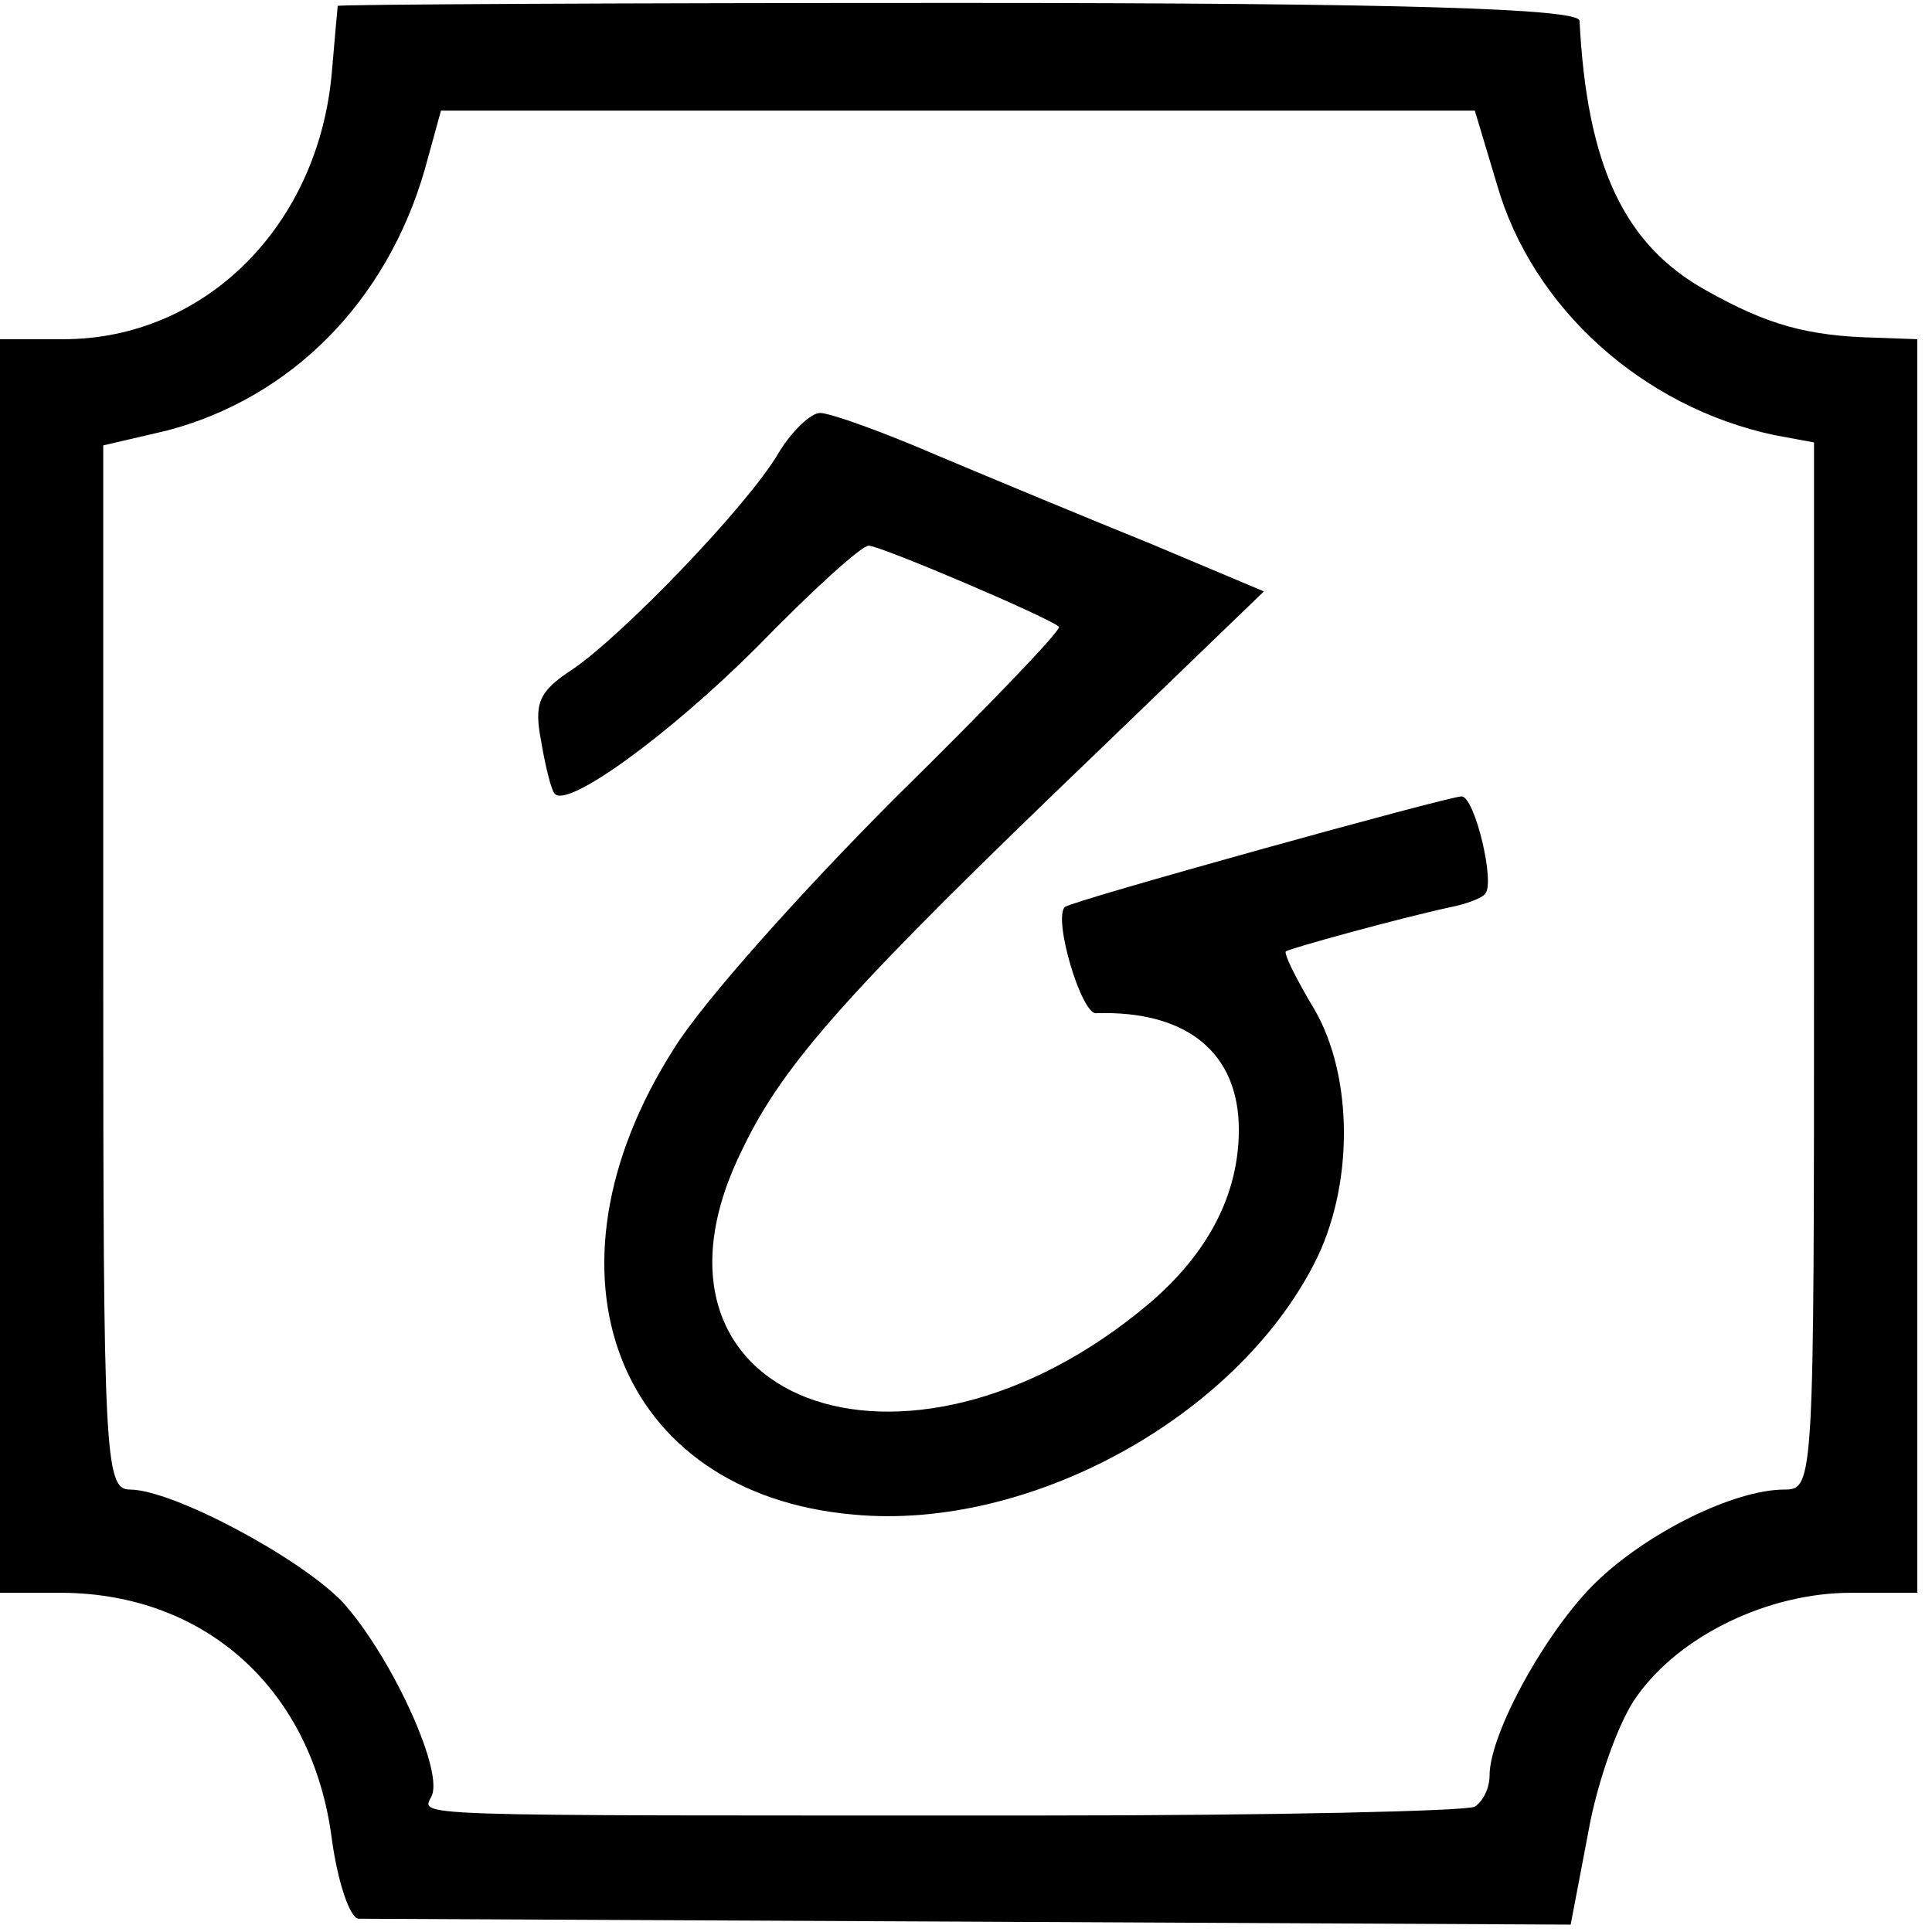
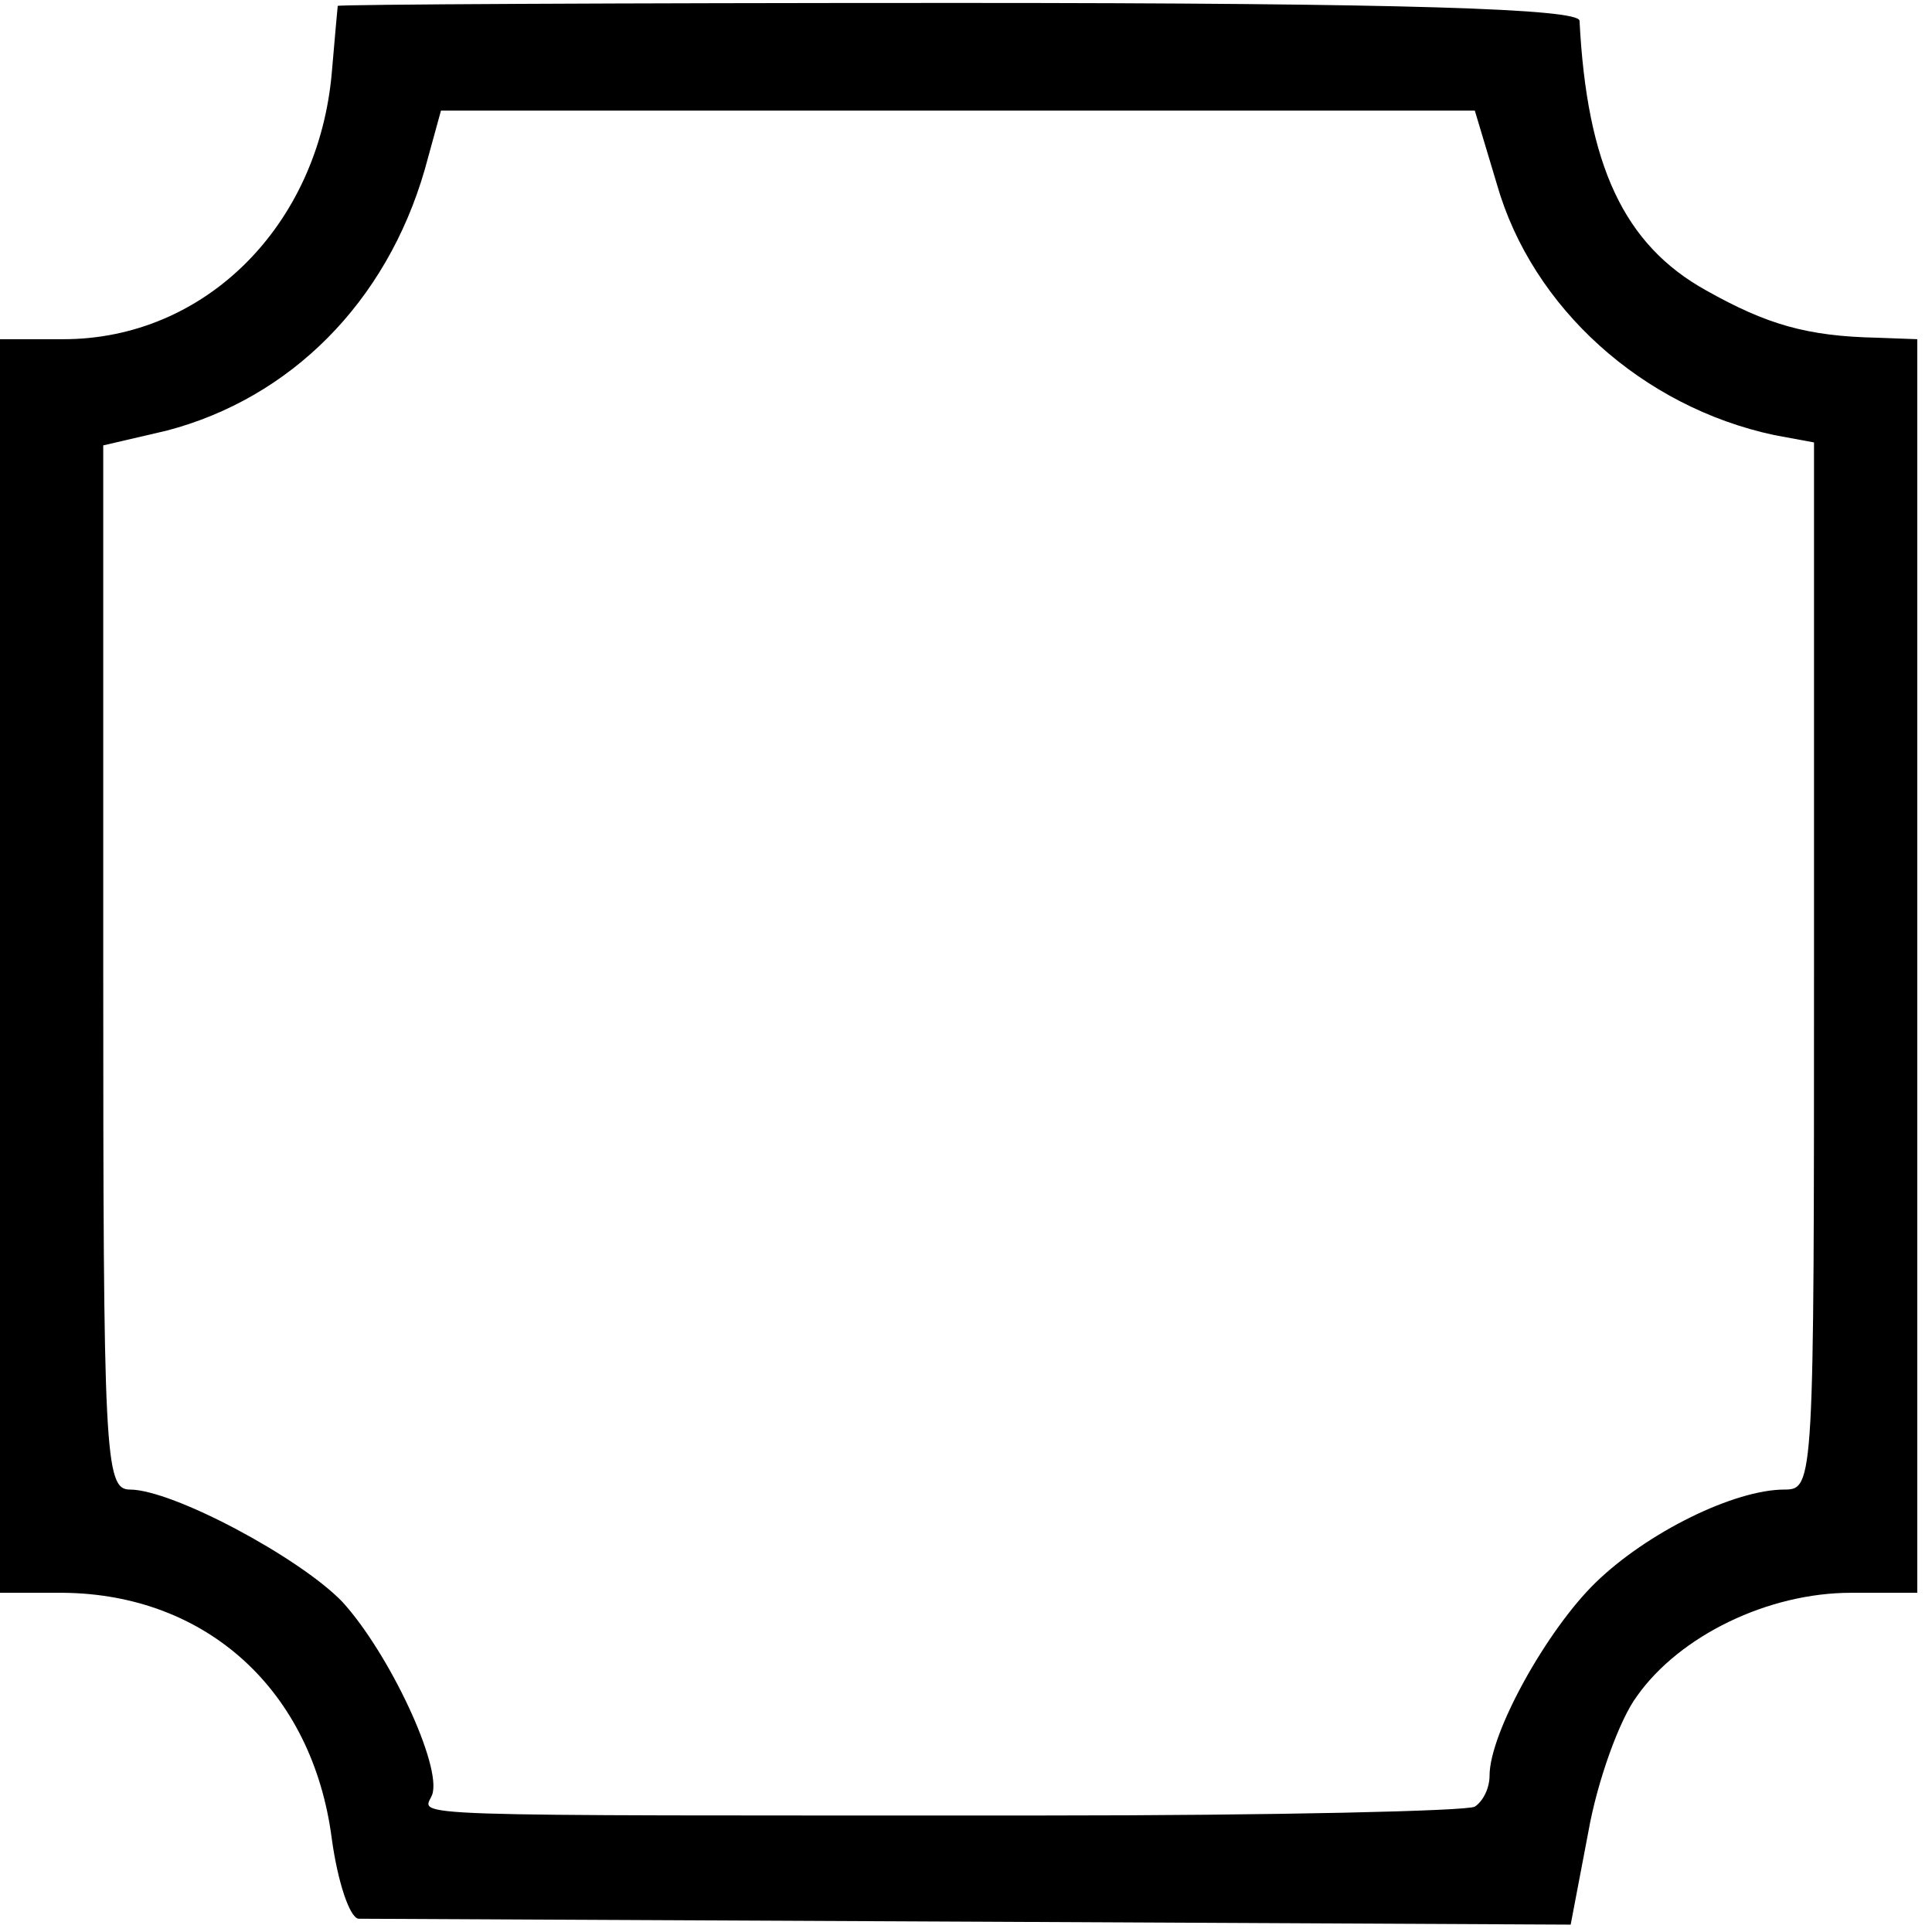
<svg xmlns="http://www.w3.org/2000/svg" version="1.0" width="131pt" height="131pt" viewBox="0 0 131 131" preserveAspectRatio="xMidYMid meet">
  <g transform="translate(0,131) scale(0.1,-0.1)" fill="#000000" stroke="none">
    <path d="M229 1306 c0 0 -2 -21 -4 -45 -9 -104 -86 -181 -182 -181 l-43 0 0 -425 0 -425 43 0 c97 -1 169 -66 182 -167 4 -29 12 -53 18 -54 7 0 194 -1 417 -2 l405 -2 12 63 c6 34 21 76 33 92 29 41 89 70 145 70 l45 0 0 425 0 425 -27 1 c-48 1 -75 9 -116 32 -56 31 -81 85 -86 183 -1 8 -117 12 -421 12 -231 0 -420 -1 -421 -2z m786 -121 c24 -84 99 -151 188 -170 l27 -5 0 -355 c0 -350 0 -355 -20 -355 -34 0 -93 -29 -128 -63 -33 -32 -72 -102 -72 -131 0 -8 -4 -17 -10 -21 -5 -3 -136 -6 -292 -6 -449 0 -421 -1 -415 14 7 19 -29 96 -61 131 -29 30 -115 76 -144 76 -17 0 -18 24 -18 354 l0 354 43 10 c84 22 149 87 175 177 l11 40 351 0 350 0 15 -50z" />
-     <path d="M528 1003 c-21 -36 -106 -124 -140 -147 -23 -15 -26 -23 -21 -49 3 -18 7 -33 9 -35 8 -11 78 40 137 99 37 38 71 69 76 69 8 0 123 -49 129 -55 2 -2 -48 -54 -111 -116 -63 -63 -131 -139 -150 -170 -97 -152 -39 -302 122 -316 118 -11 258 65 312 170 27 52 27 127 0 173 -12 20 -21 38 -19 39 3 2 75 22 112 30 10 2 21 6 23 9 7 7 -7 66 -16 66 -9 0 -265 -71 -269 -75 -8 -8 11 -72 21 -72 62 2 97 -27 97 -79 0 -44 -21 -84 -61 -118 -166 -140 -361 -65 -275 106 28 58 73 108 242 270 l111 107 -76 32 c-42 17 -107 44 -145 60 -37 16 -73 29 -80 29 -6 0 -19 -12 -28 -27z" />
  </g>
</svg>